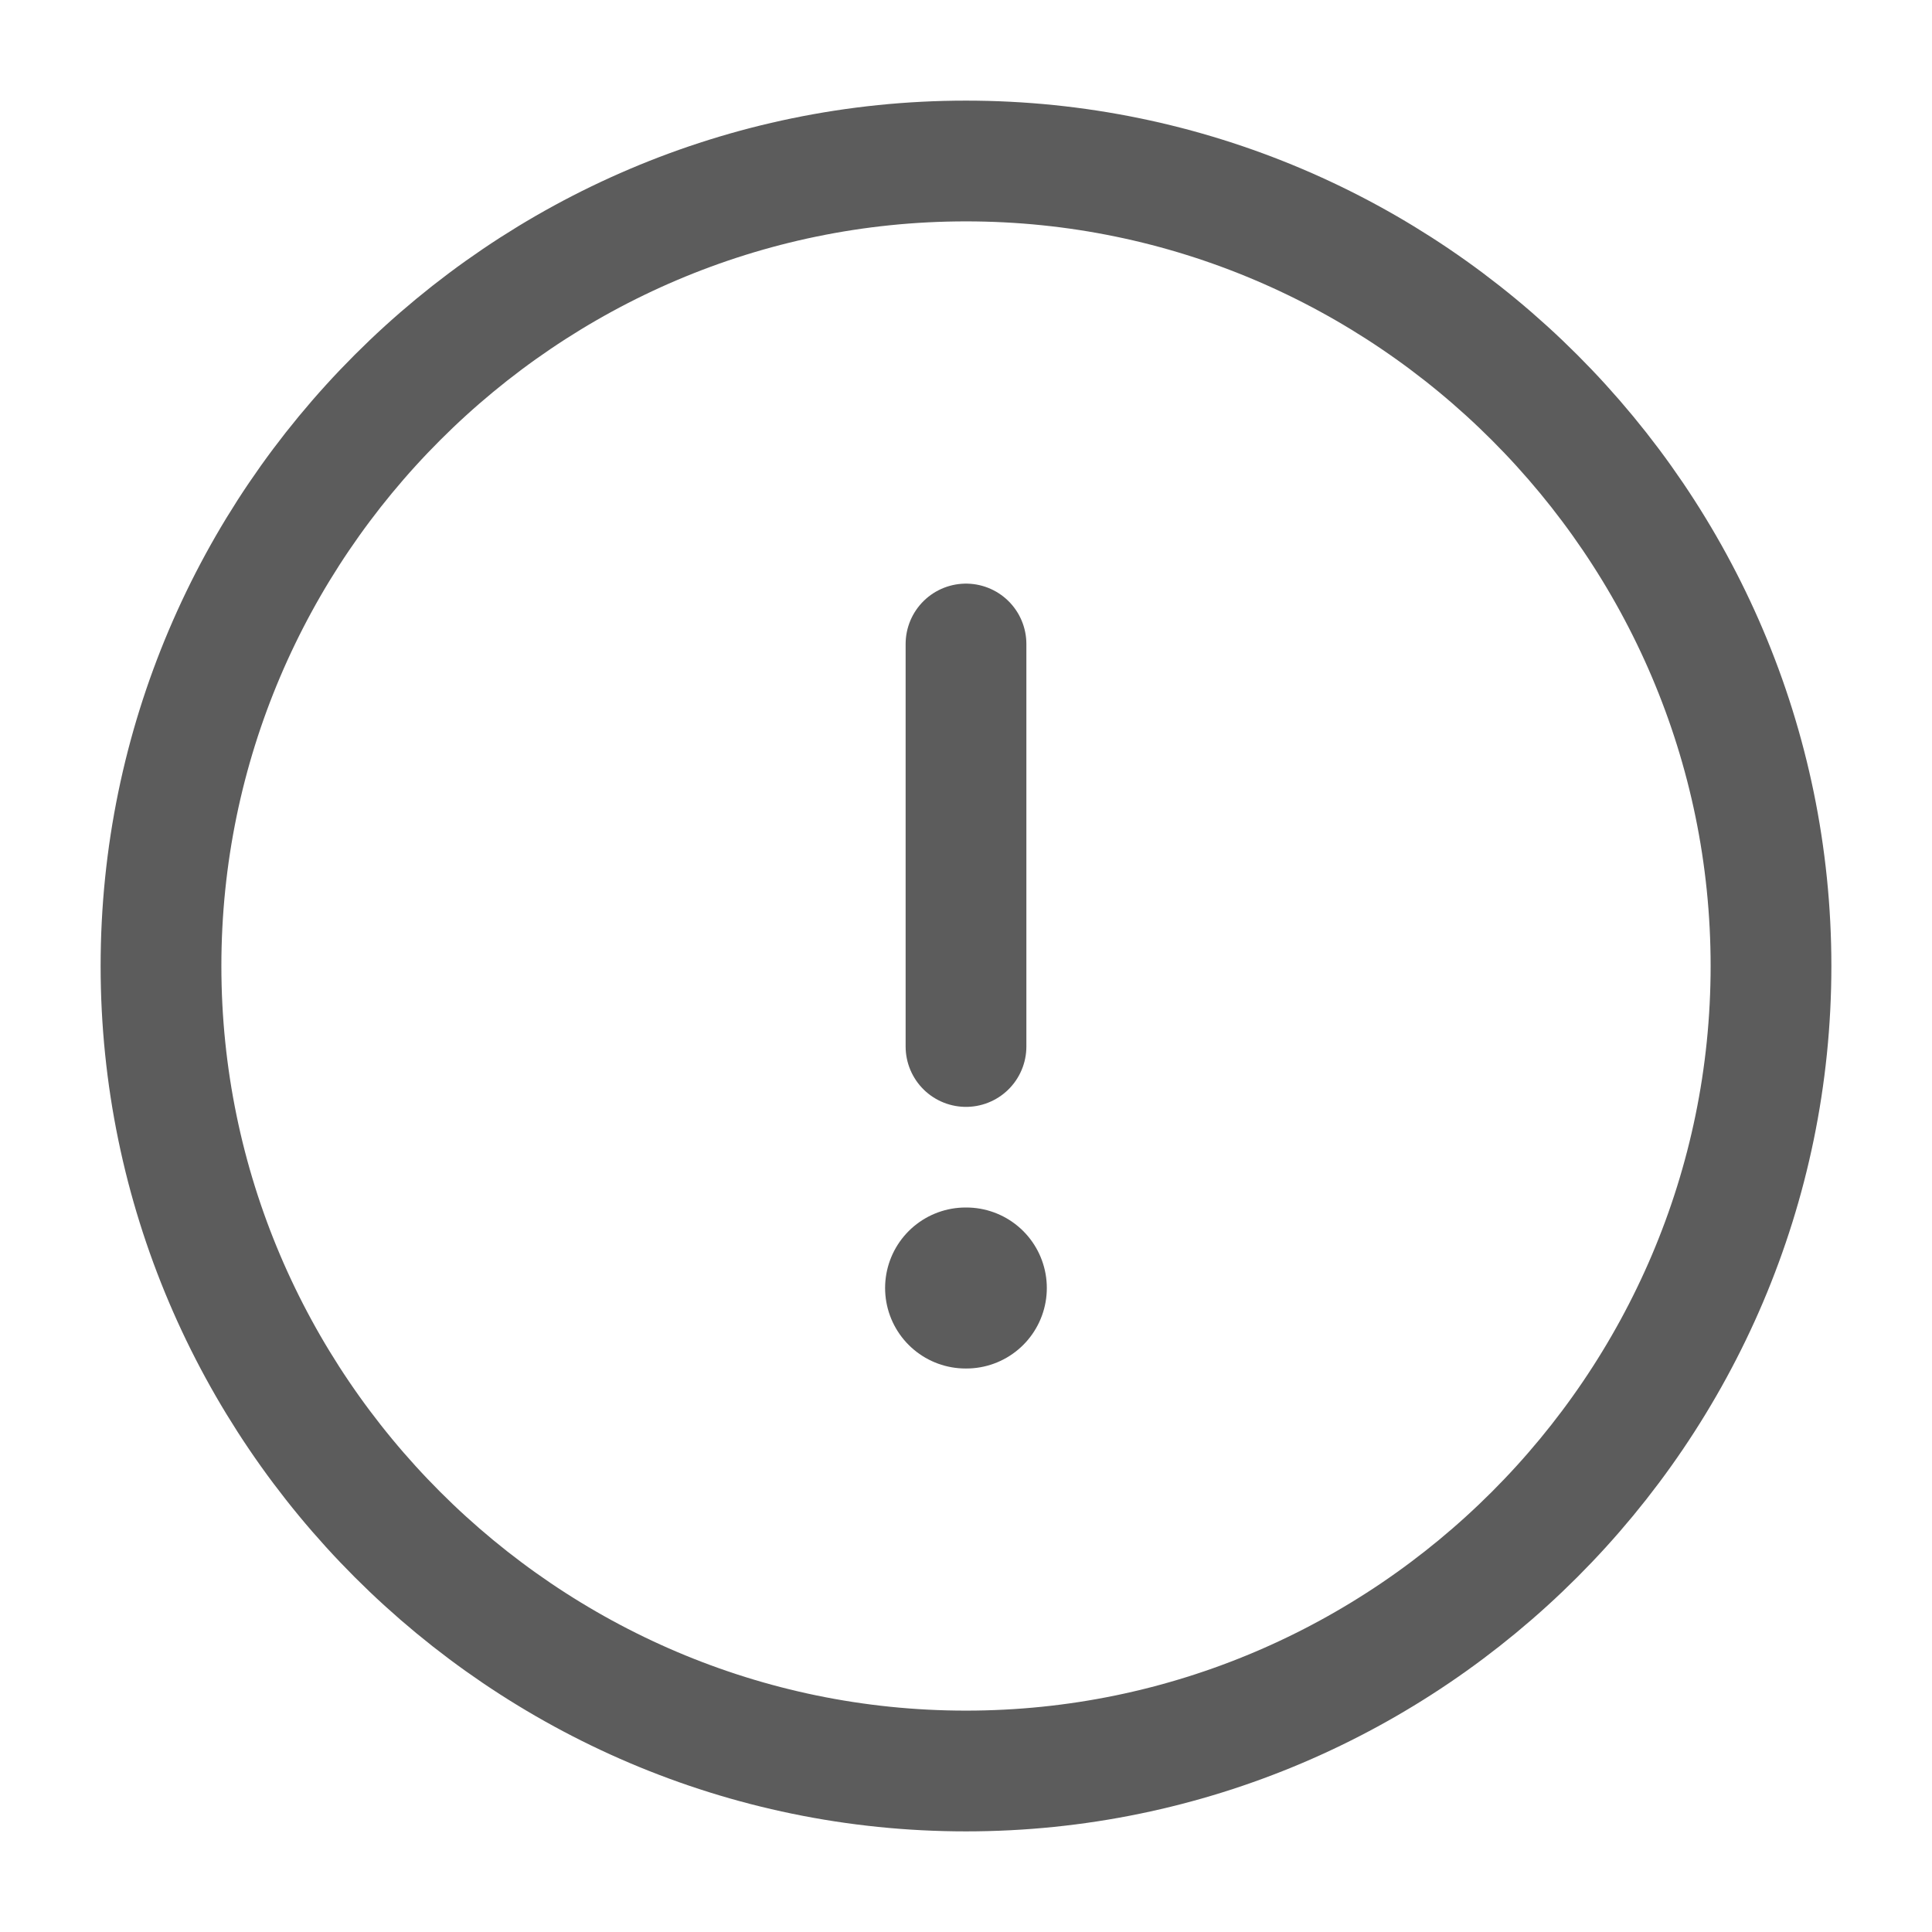
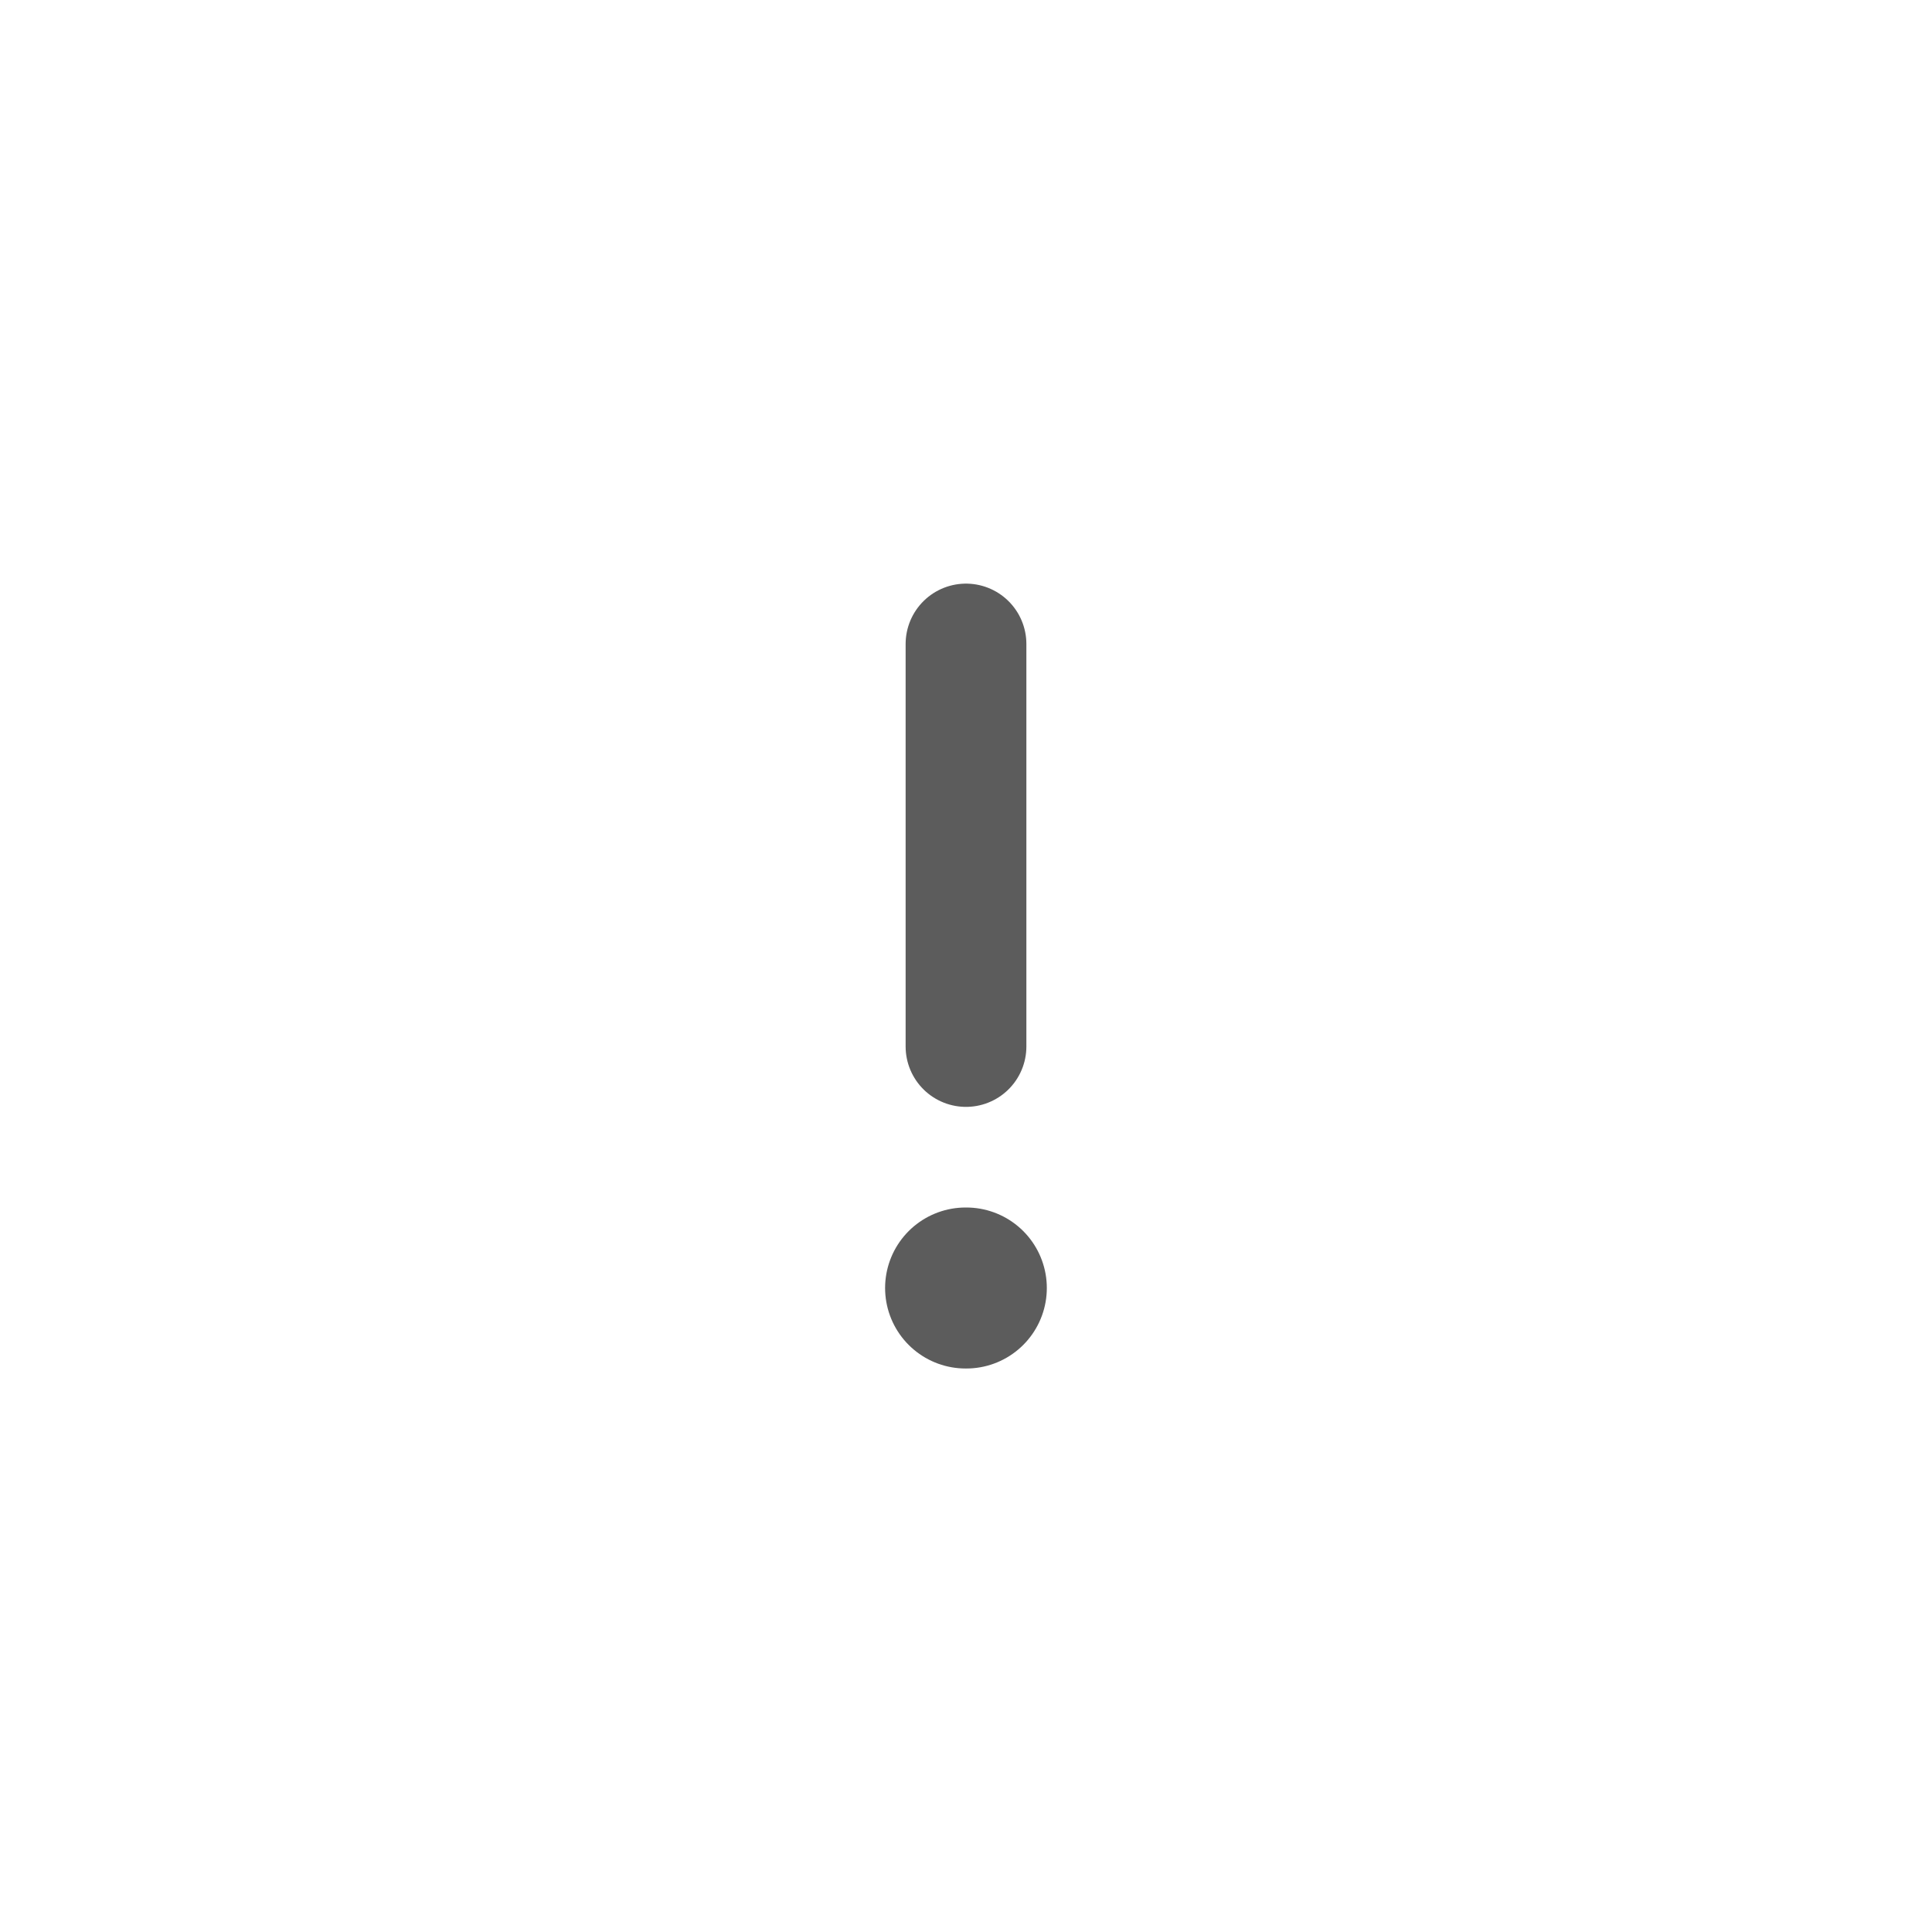
<svg xmlns="http://www.w3.org/2000/svg" width="24" height="24" viewBox="0 0 24 24" fill="none">
-   <path d="M12 22C17.5 22 22 17.5 22 12C22 6.5 17.5 2 12 2C6.5 2 2 6.5 2 12C2 17.5 6.5 22 12 22Z" stroke="black" stroke-opacity="0.64" stroke-width="1.5" stroke-linecap="round" stroke-linejoin="round" />
  <path d="M12 8V13" stroke="black" stroke-opacity="0.64" stroke-width="1.5" stroke-linecap="round" stroke-linejoin="round" />
  <path d="M11.995 16H12.004" stroke="black" stroke-opacity="0.64" stroke-width="2" stroke-linecap="round" stroke-linejoin="round" />
</svg>